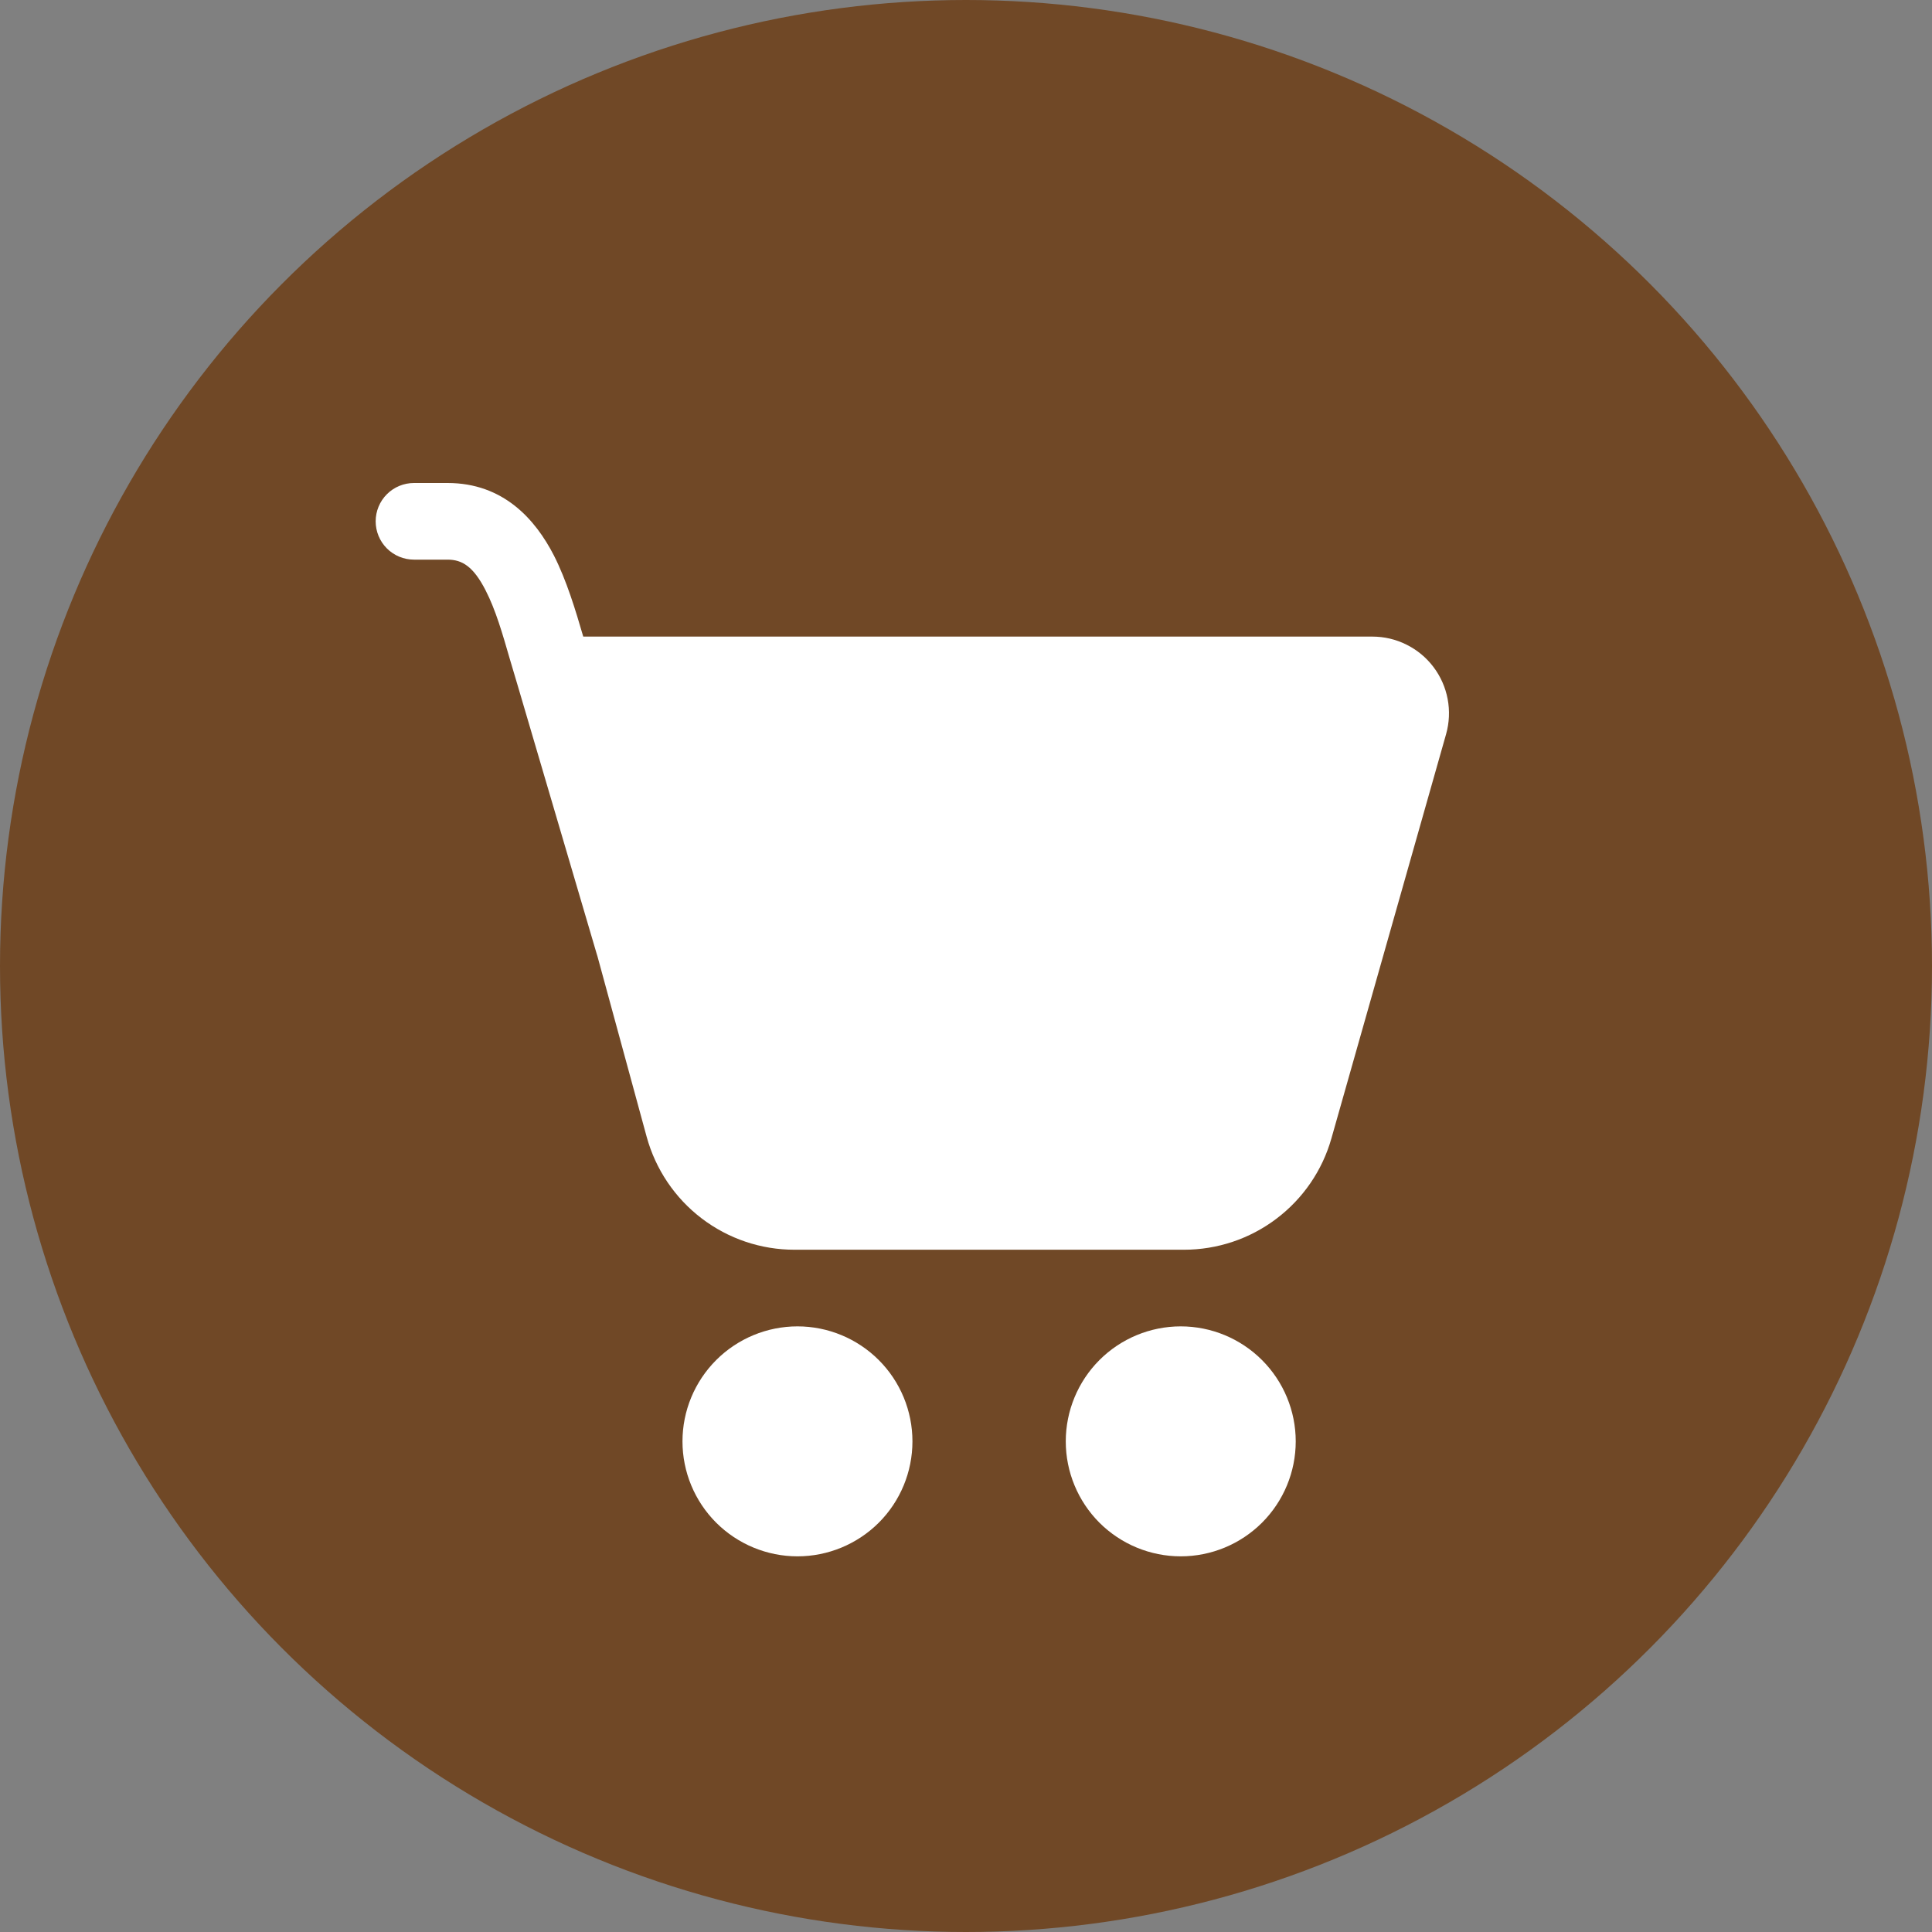
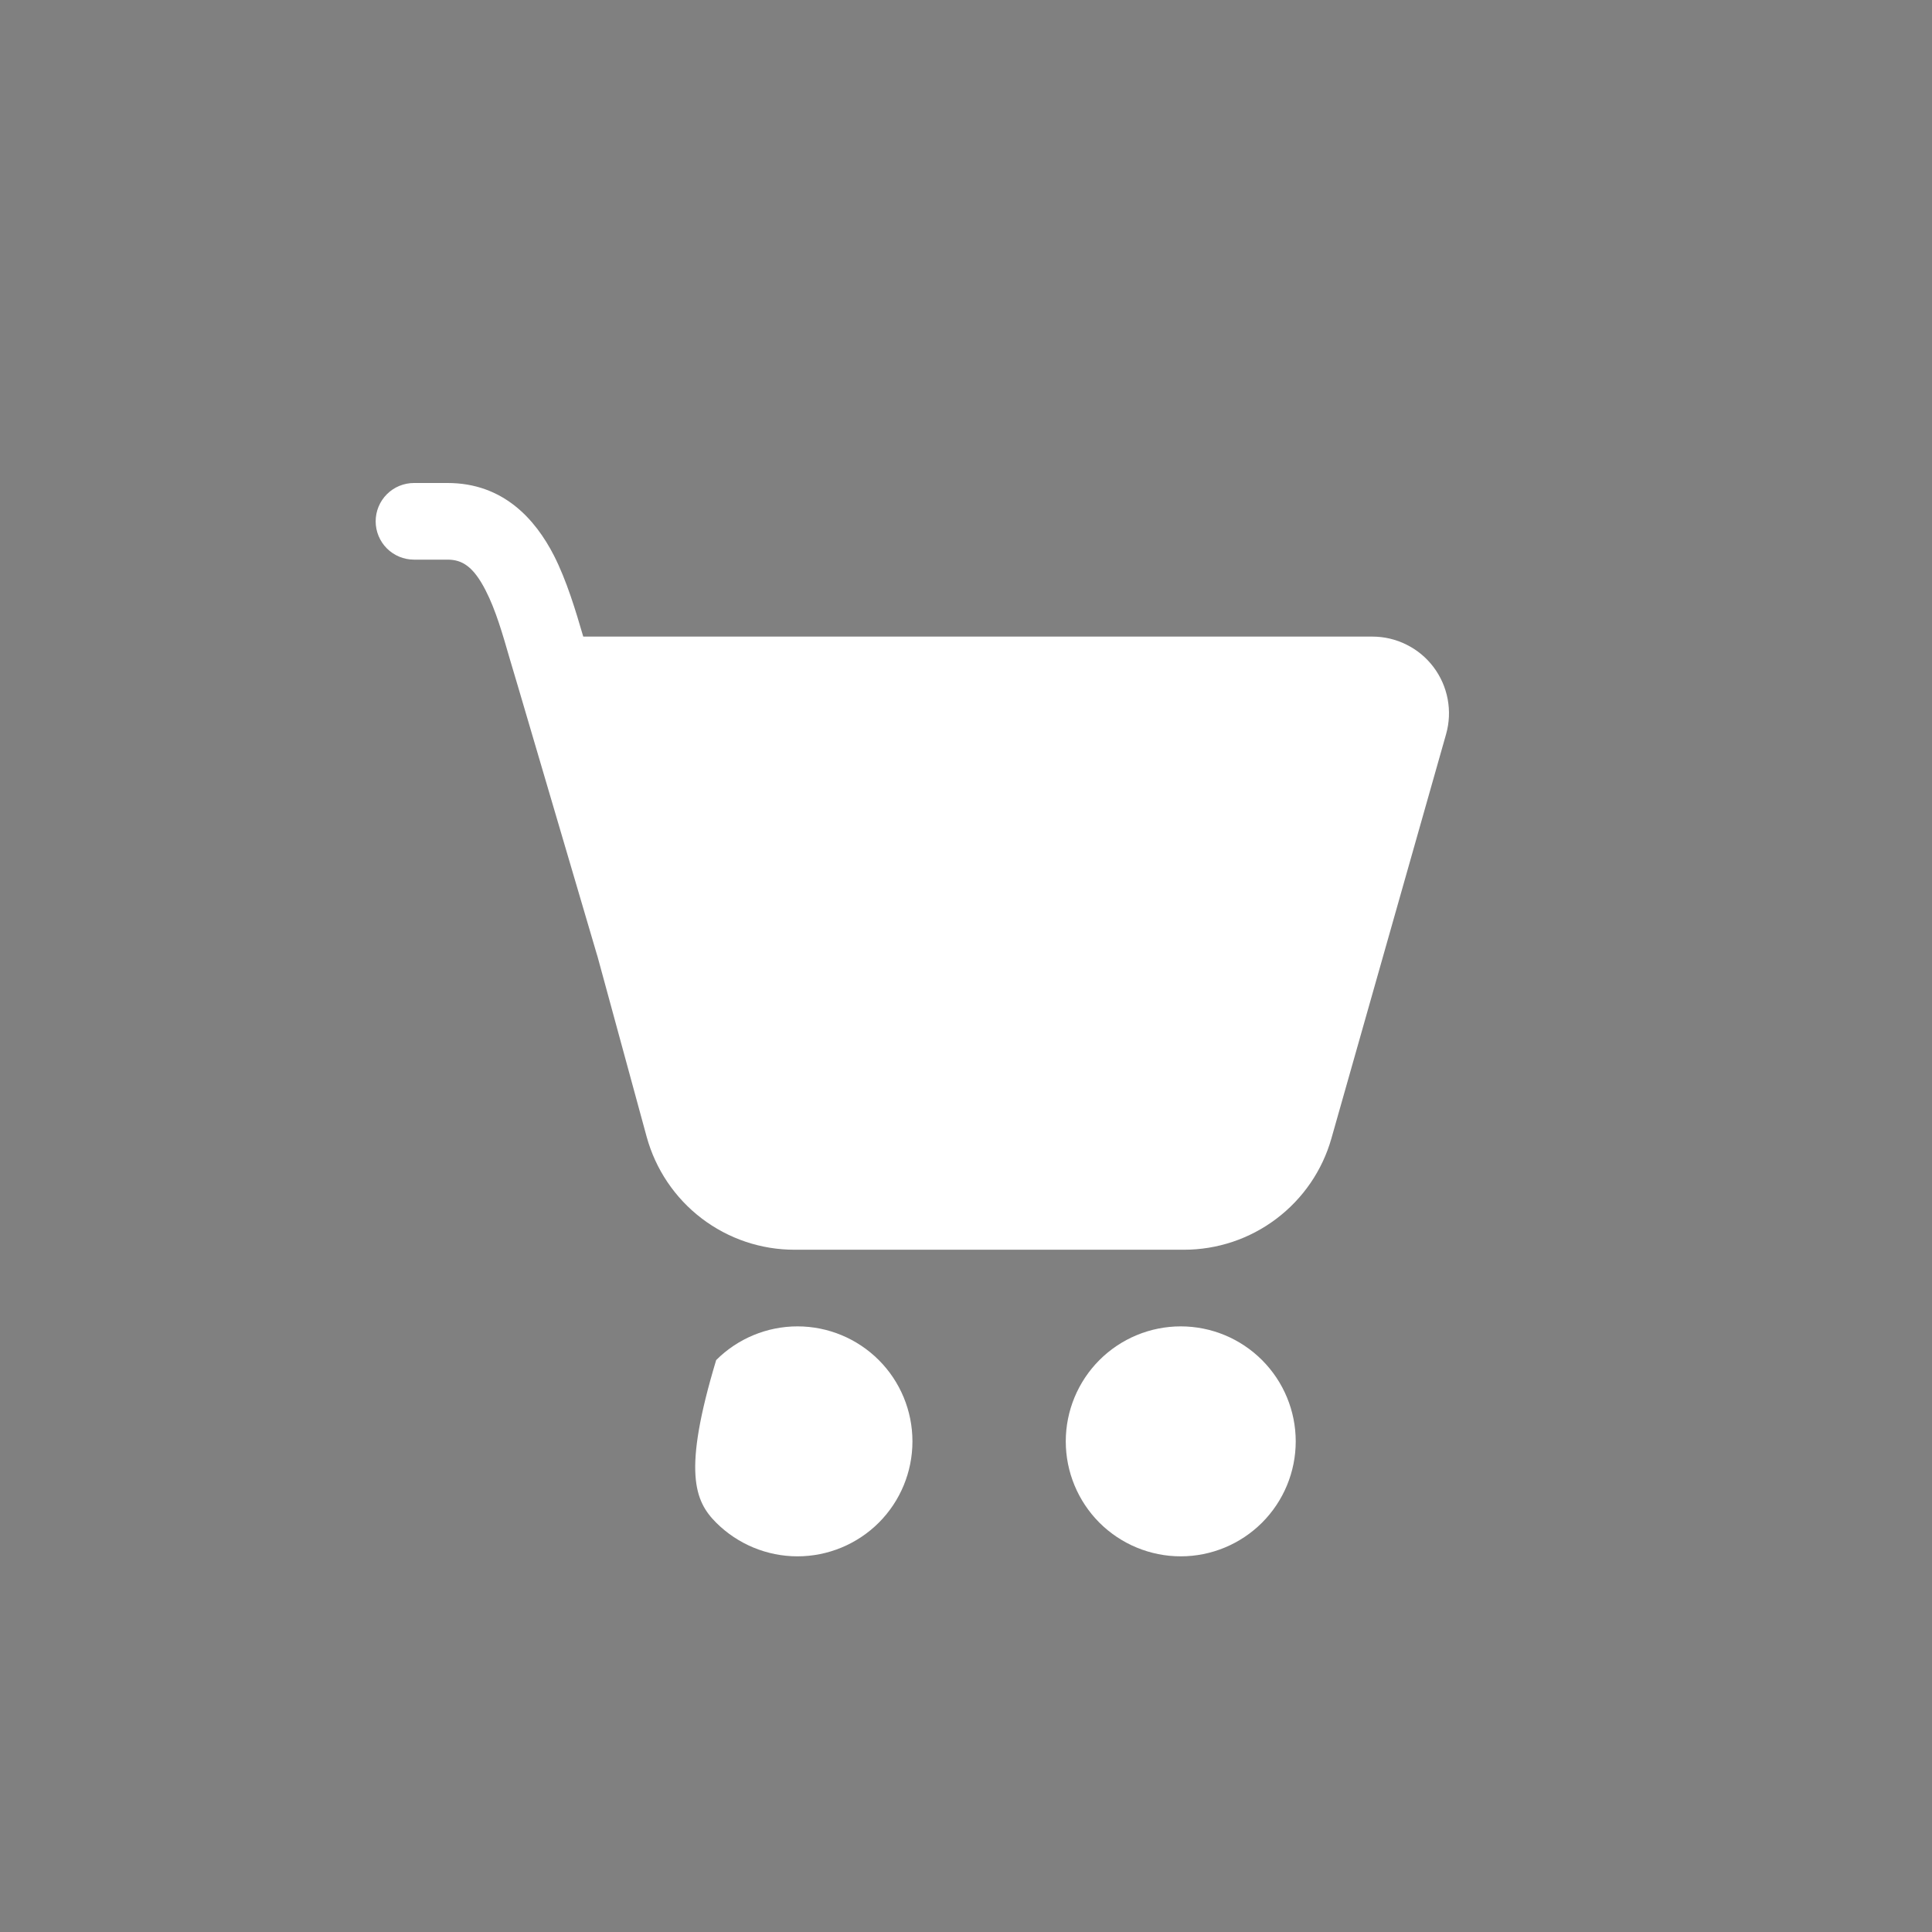
<svg xmlns="http://www.w3.org/2000/svg" width="36" height="36" viewBox="0 0 36 36" fill="none">
  <rect x="0" y="0" width="36" height="36" fill="#808080" stroke="none" />
-   <circle cx="18" cy="18" r="18" fill="#704826" />
-   <path d="M7 9.714C7 9.525 7.075 9.343 7.209 9.209C7.343 9.075 7.525 9 7.714 9H8.34C9.378 9 9.975 9.676 10.321 10.35C10.556 10.811 10.726 11.374 10.868 11.862H25.572C25.793 11.862 26.011 11.913 26.208 12.012C26.406 12.11 26.578 12.253 26.711 12.429C26.844 12.605 26.934 12.809 26.975 13.026C27.016 13.243 27.006 13.466 26.946 13.679L24.809 21.212C24.64 21.81 24.279 22.336 23.783 22.71C23.287 23.085 22.683 23.287 22.061 23.287H14.807C14.18 23.288 13.571 23.082 13.073 22.702C12.575 22.322 12.216 21.788 12.05 21.184L11.133 17.82L11.119 17.775L9.648 12.779L9.505 12.298C9.362 11.803 9.237 11.367 9.048 10.999C8.821 10.557 8.613 10.428 8.34 10.428H7.714C7.525 10.428 7.343 10.353 7.209 10.219C7.075 10.085 7 9.903 7 9.714ZM14.86 29C15.428 29 15.973 28.774 16.375 28.373C16.777 27.971 17.002 27.426 17.002 26.858C17.002 26.29 16.777 25.745 16.375 25.343C15.973 24.941 15.428 24.715 14.86 24.715C14.292 24.715 13.747 24.941 13.345 25.343C12.943 25.745 12.717 26.29 12.717 26.858C12.717 27.426 12.943 27.971 13.345 28.373C13.747 28.774 14.292 29 14.86 29ZM22.001 29C22.57 29 23.114 28.774 23.516 28.373C23.918 27.971 24.144 27.426 24.144 26.858C24.144 26.29 23.918 25.745 23.516 25.343C23.114 24.941 22.57 24.715 22.001 24.715C21.433 24.715 20.888 24.941 20.486 25.343C20.085 25.745 19.859 26.29 19.859 26.858C19.859 27.426 20.085 27.971 20.486 28.373C20.888 28.774 21.433 29 22.001 29Z" fill="white" />
+   <path d="M7 9.714C7 9.525 7.075 9.343 7.209 9.209C7.343 9.075 7.525 9 7.714 9H8.34C9.378 9 9.975 9.676 10.321 10.35C10.556 10.811 10.726 11.374 10.868 11.862H25.572C25.793 11.862 26.011 11.913 26.208 12.012C26.406 12.11 26.578 12.253 26.711 12.429C26.844 12.605 26.934 12.809 26.975 13.026C27.016 13.243 27.006 13.466 26.946 13.679L24.809 21.212C24.64 21.81 24.279 22.336 23.783 22.71C23.287 23.085 22.683 23.287 22.061 23.287H14.807C14.18 23.288 13.571 23.082 13.073 22.702C12.575 22.322 12.216 21.788 12.05 21.184L11.133 17.82L11.119 17.775L9.648 12.779L9.505 12.298C9.362 11.803 9.237 11.367 9.048 10.999C8.821 10.557 8.613 10.428 8.34 10.428H7.714C7.525 10.428 7.343 10.353 7.209 10.219C7.075 10.085 7 9.903 7 9.714ZM14.86 29C15.428 29 15.973 28.774 16.375 28.373C16.777 27.971 17.002 27.426 17.002 26.858C17.002 26.29 16.777 25.745 16.375 25.343C15.973 24.941 15.428 24.715 14.86 24.715C14.292 24.715 13.747 24.941 13.345 25.343C12.717 27.426 12.943 27.971 13.345 28.373C13.747 28.774 14.292 29 14.86 29ZM22.001 29C22.57 29 23.114 28.774 23.516 28.373C23.918 27.971 24.144 27.426 24.144 26.858C24.144 26.29 23.918 25.745 23.516 25.343C23.114 24.941 22.57 24.715 22.001 24.715C21.433 24.715 20.888 24.941 20.486 25.343C20.085 25.745 19.859 26.29 19.859 26.858C19.859 27.426 20.085 27.971 20.486 28.373C20.888 28.774 21.433 29 22.001 29Z" fill="white" />
</svg>